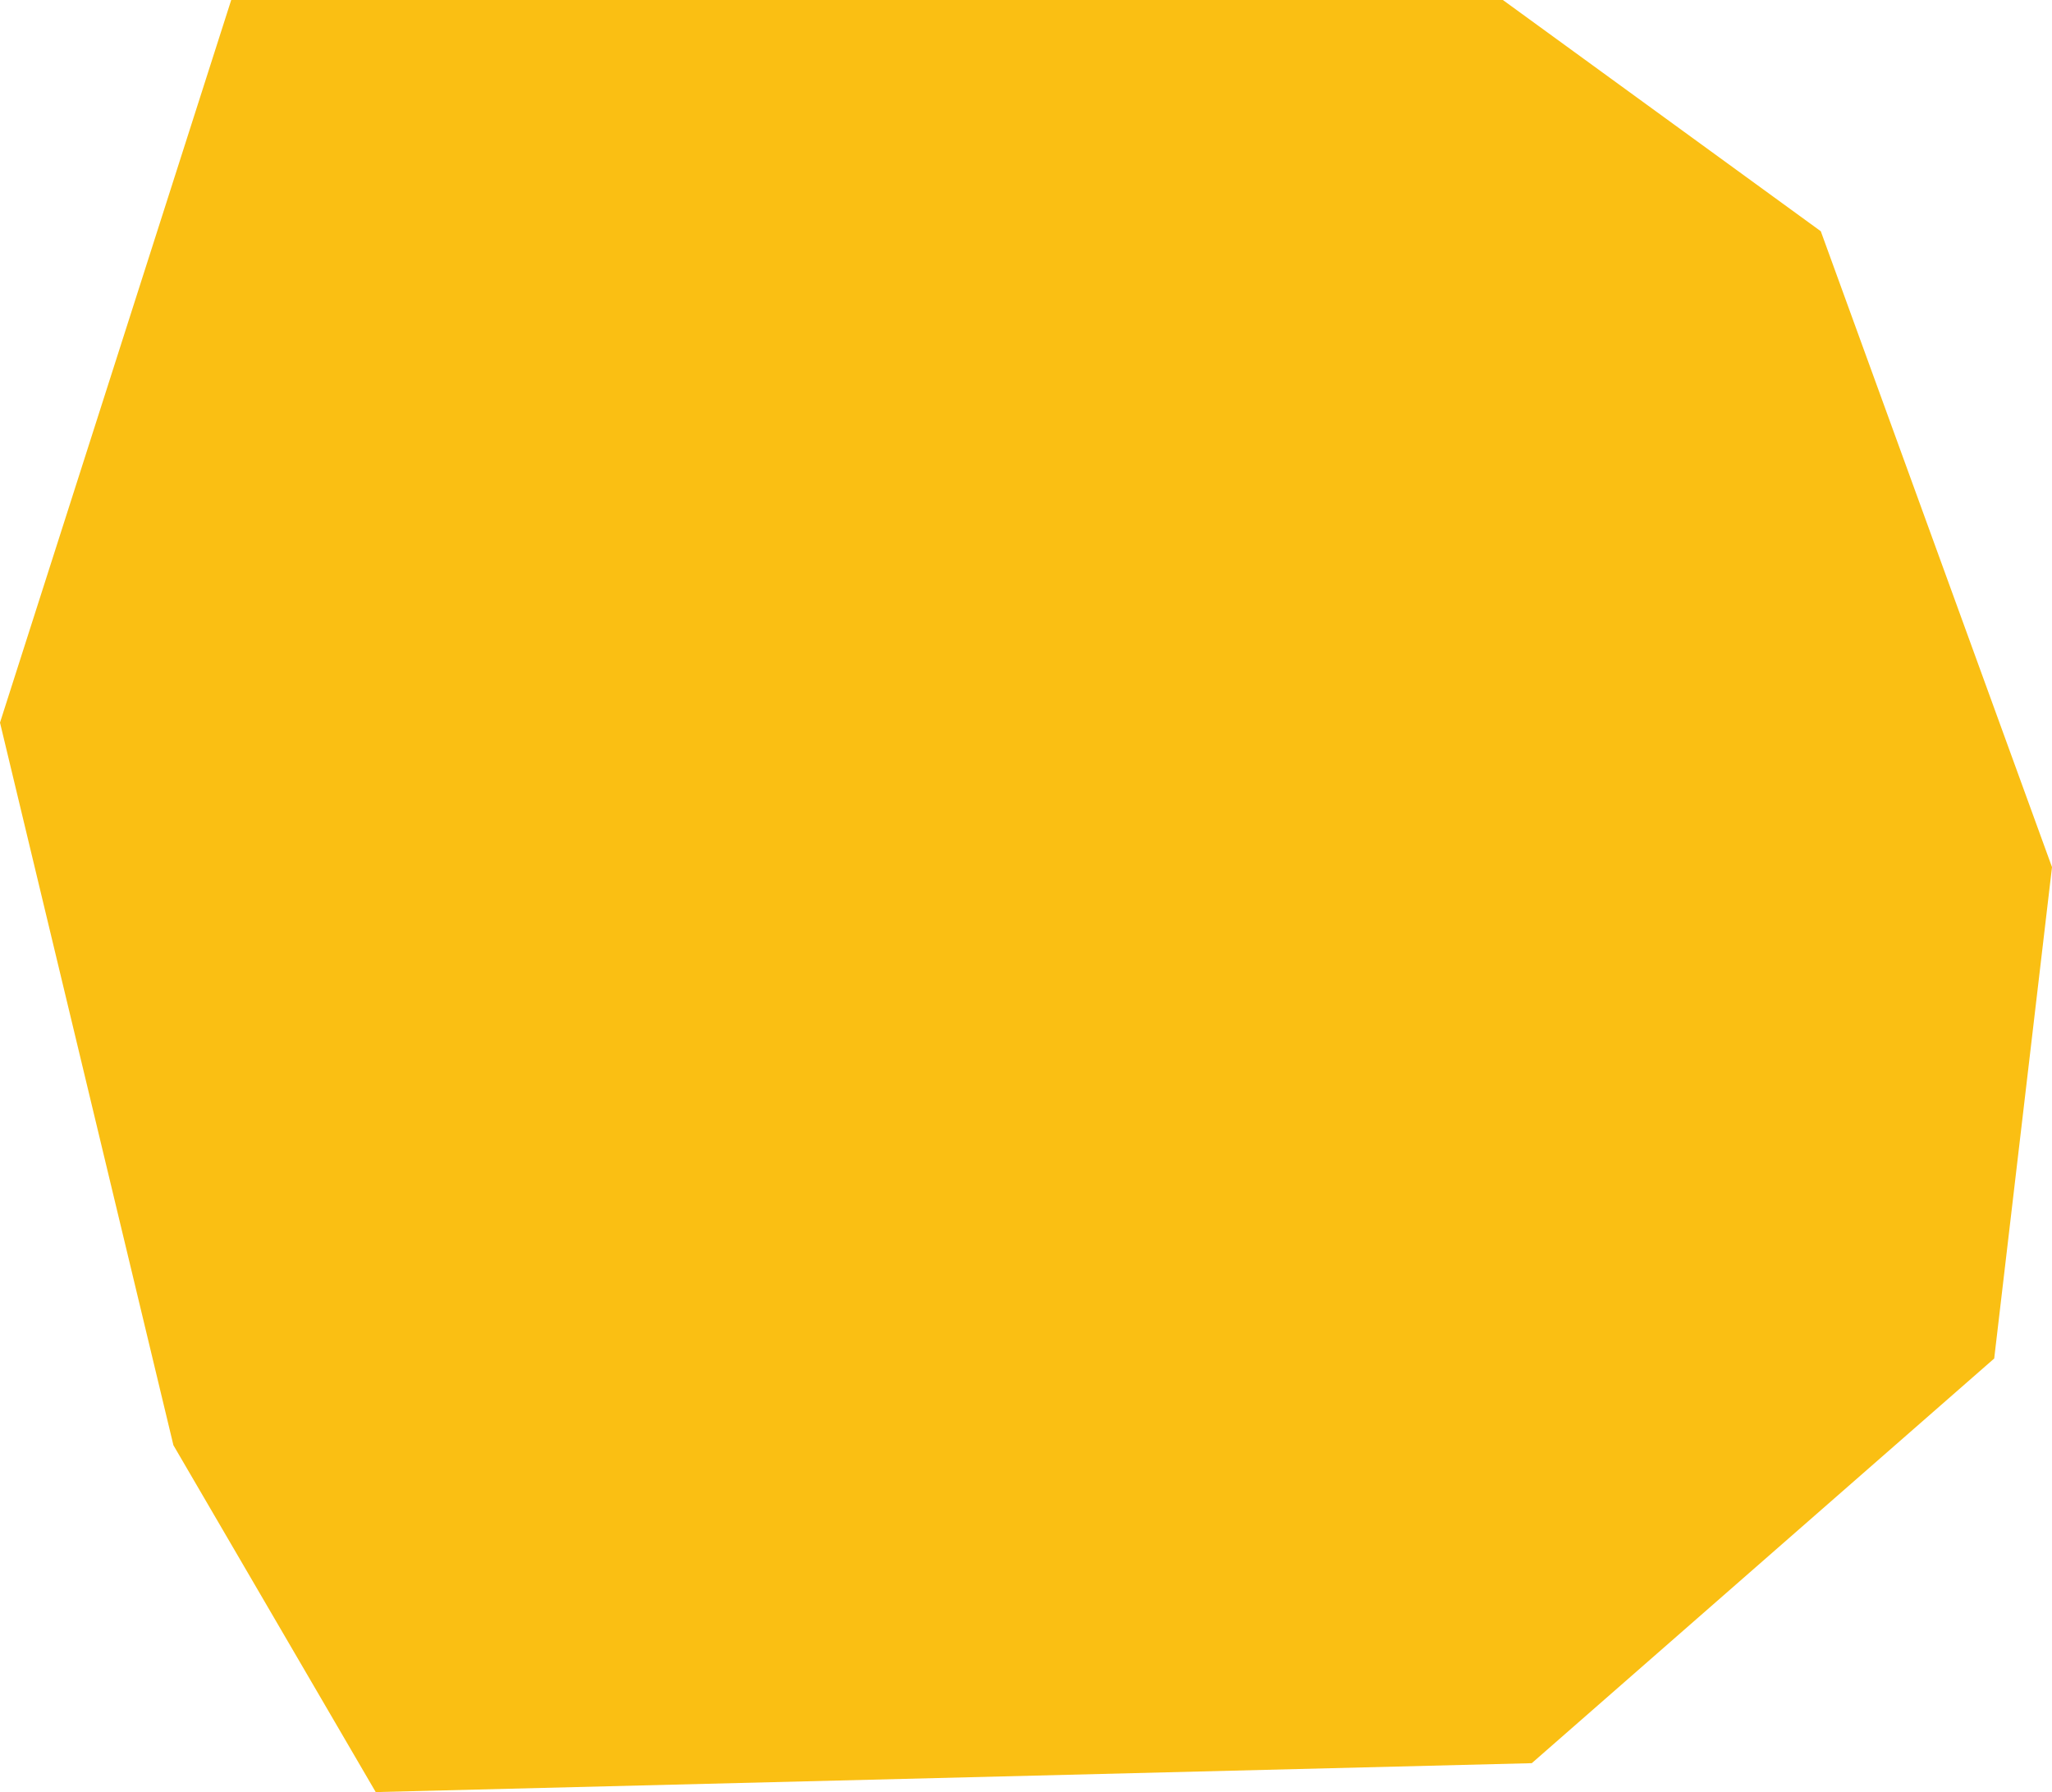
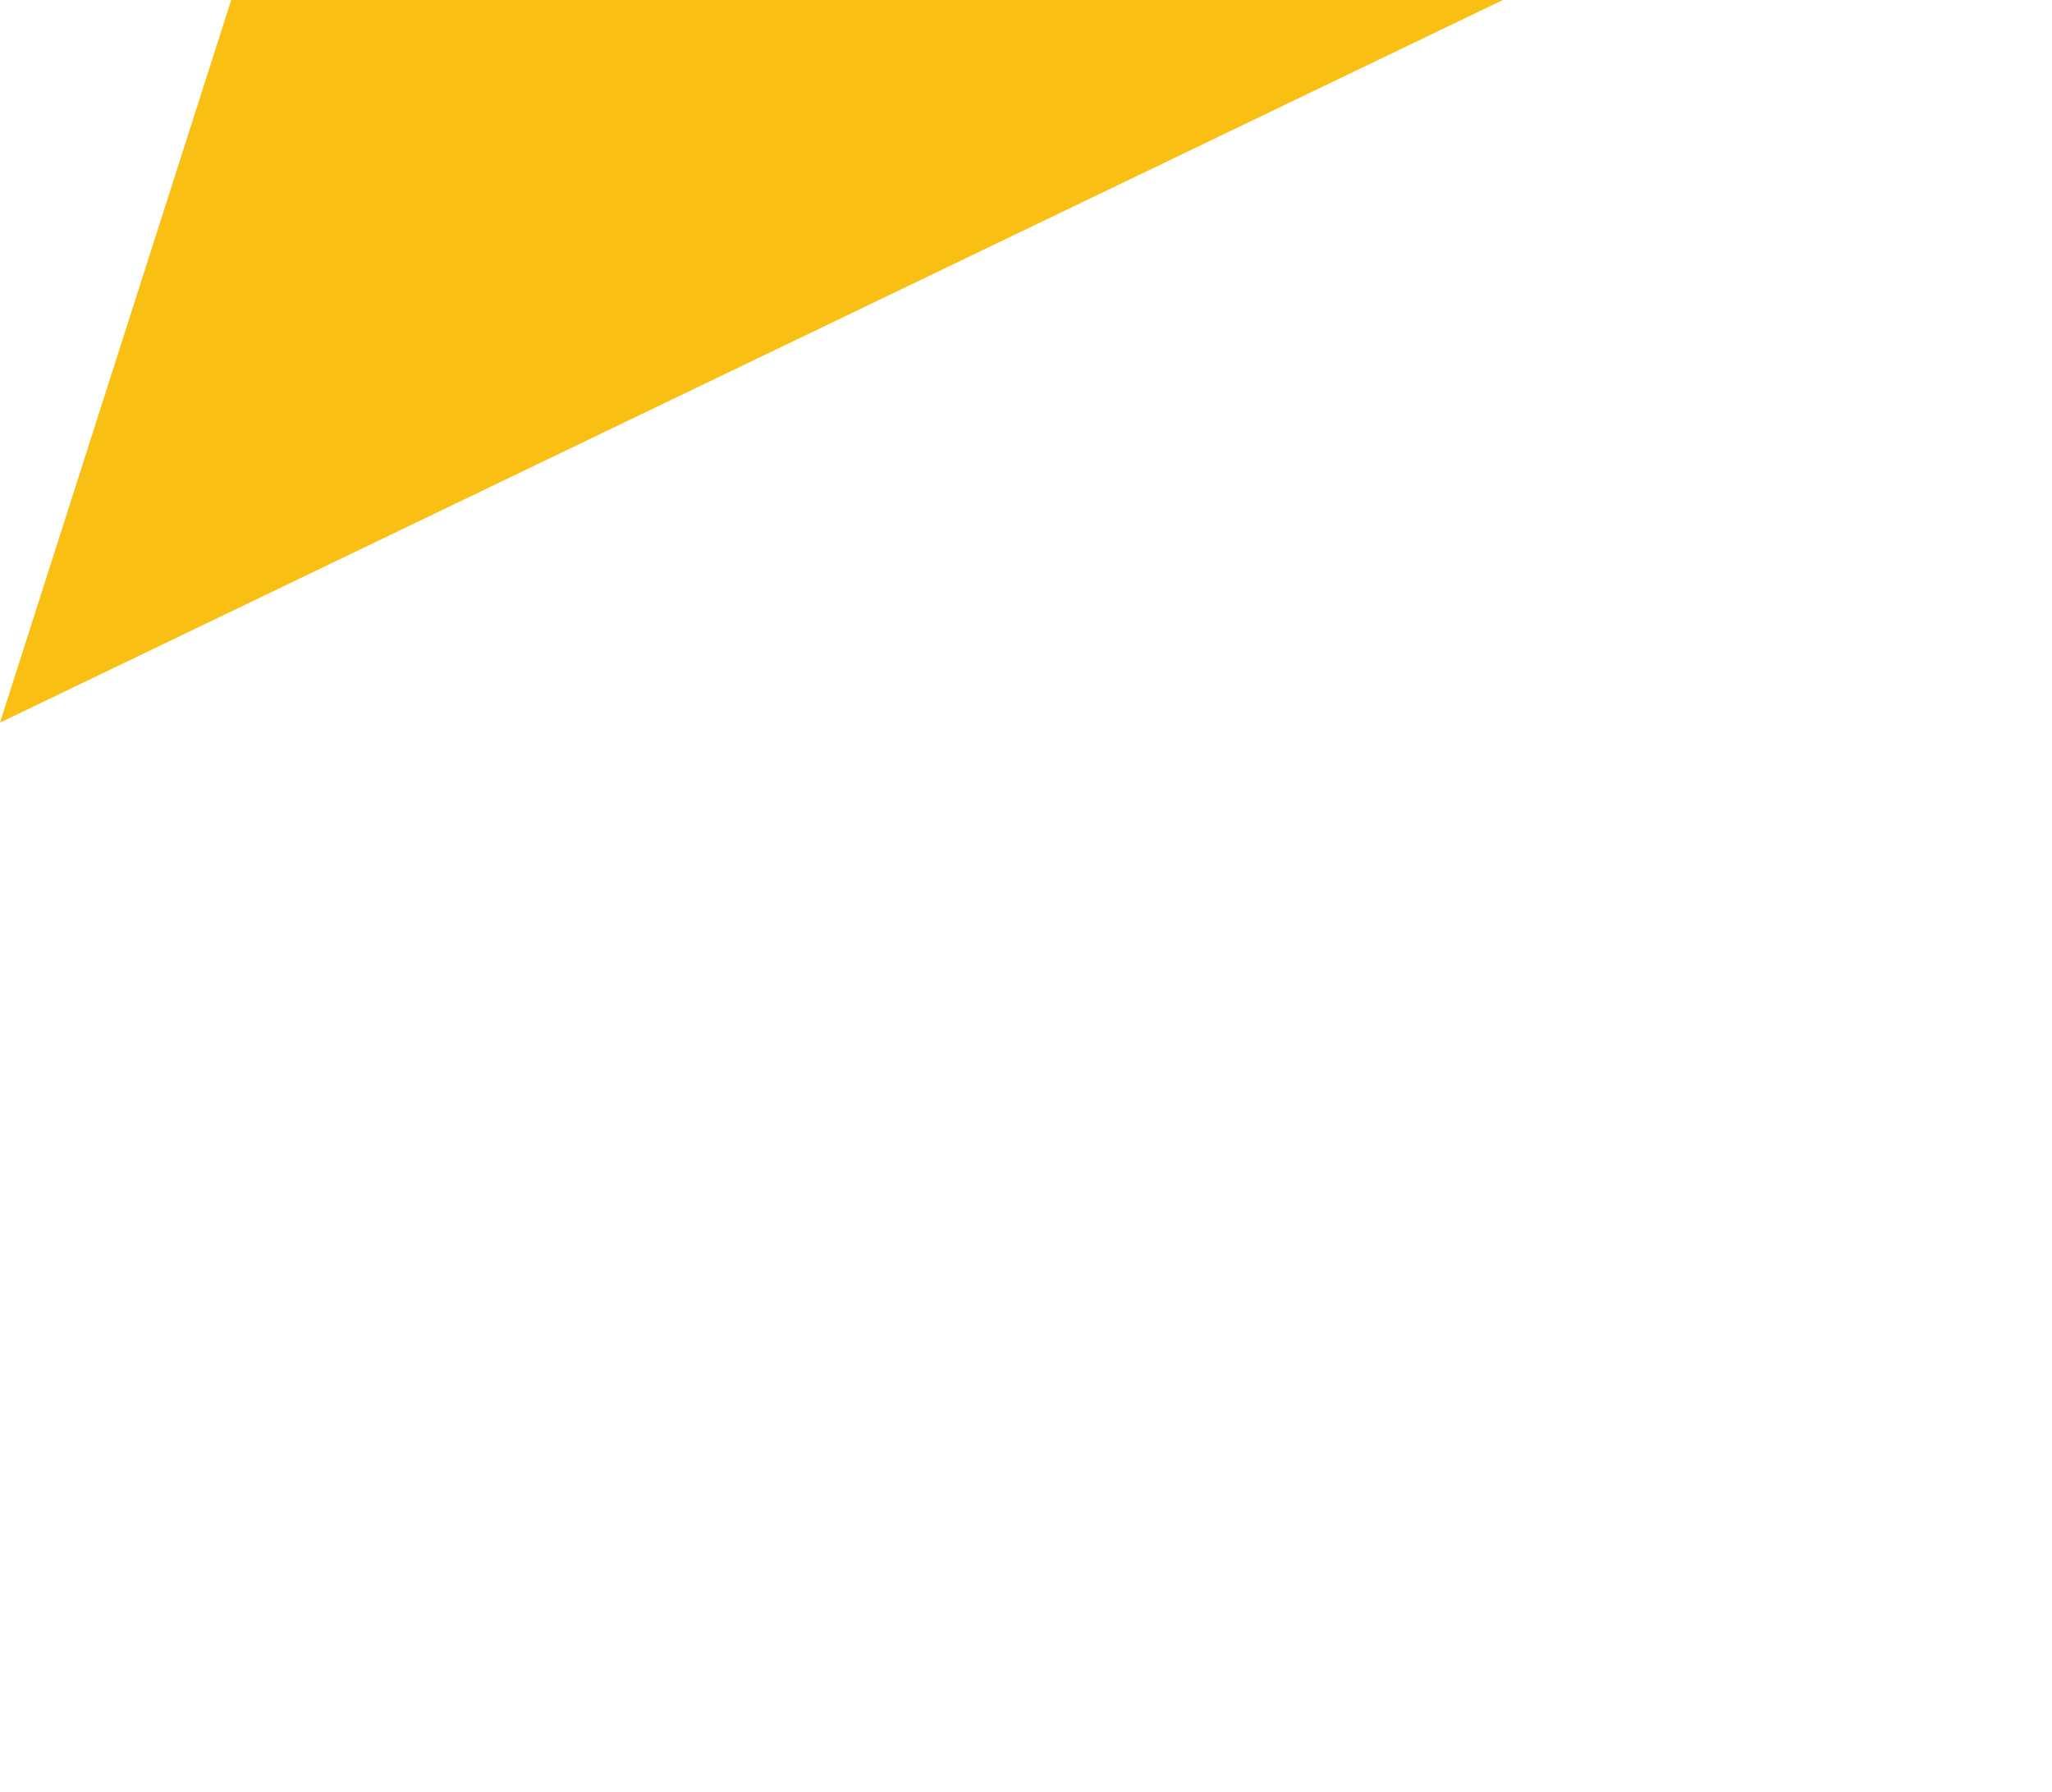
<svg xmlns="http://www.w3.org/2000/svg" xml:space="preserve" width="2419.564" height="2112.859" style="enable-background:new 0 0 2419.564 2112.859">
-   <path d="M272.627 0h1499.448l374.862 272.627 272.627 749.724-68.157 579.332-545.254 477.097-1363.134 34.079-238.549-408.941L0 851.959z" style="fill:#fabf13" />
+   <path d="M272.627 0h1499.448L0 851.959z" style="fill:#fabf13" />
</svg>